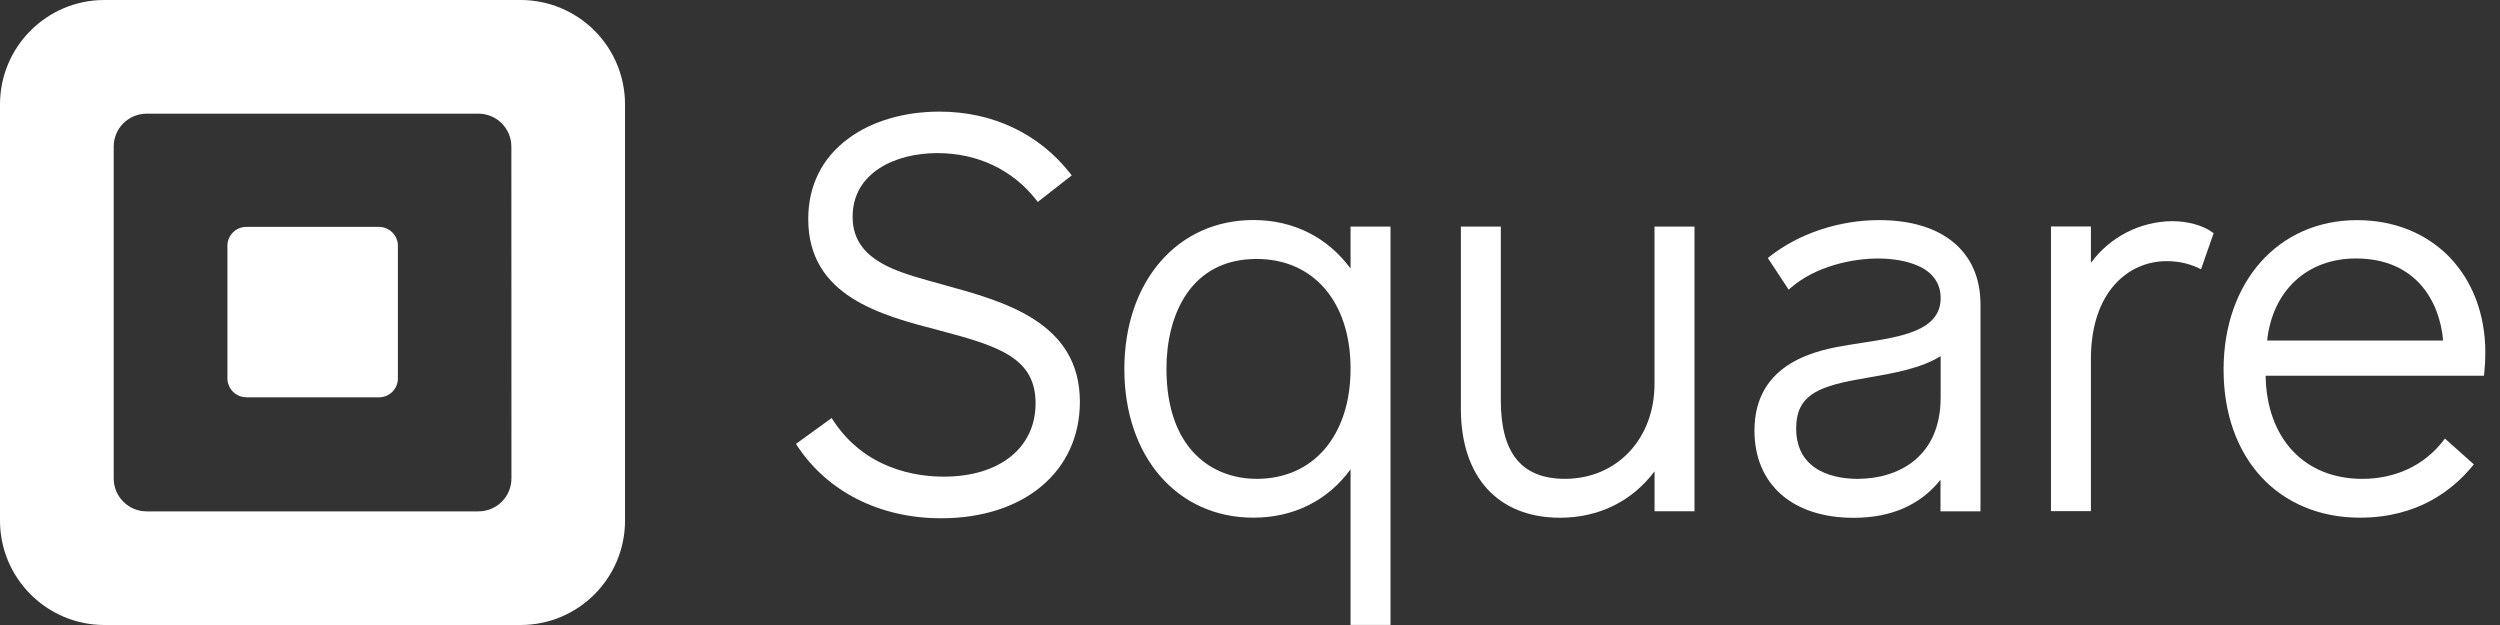
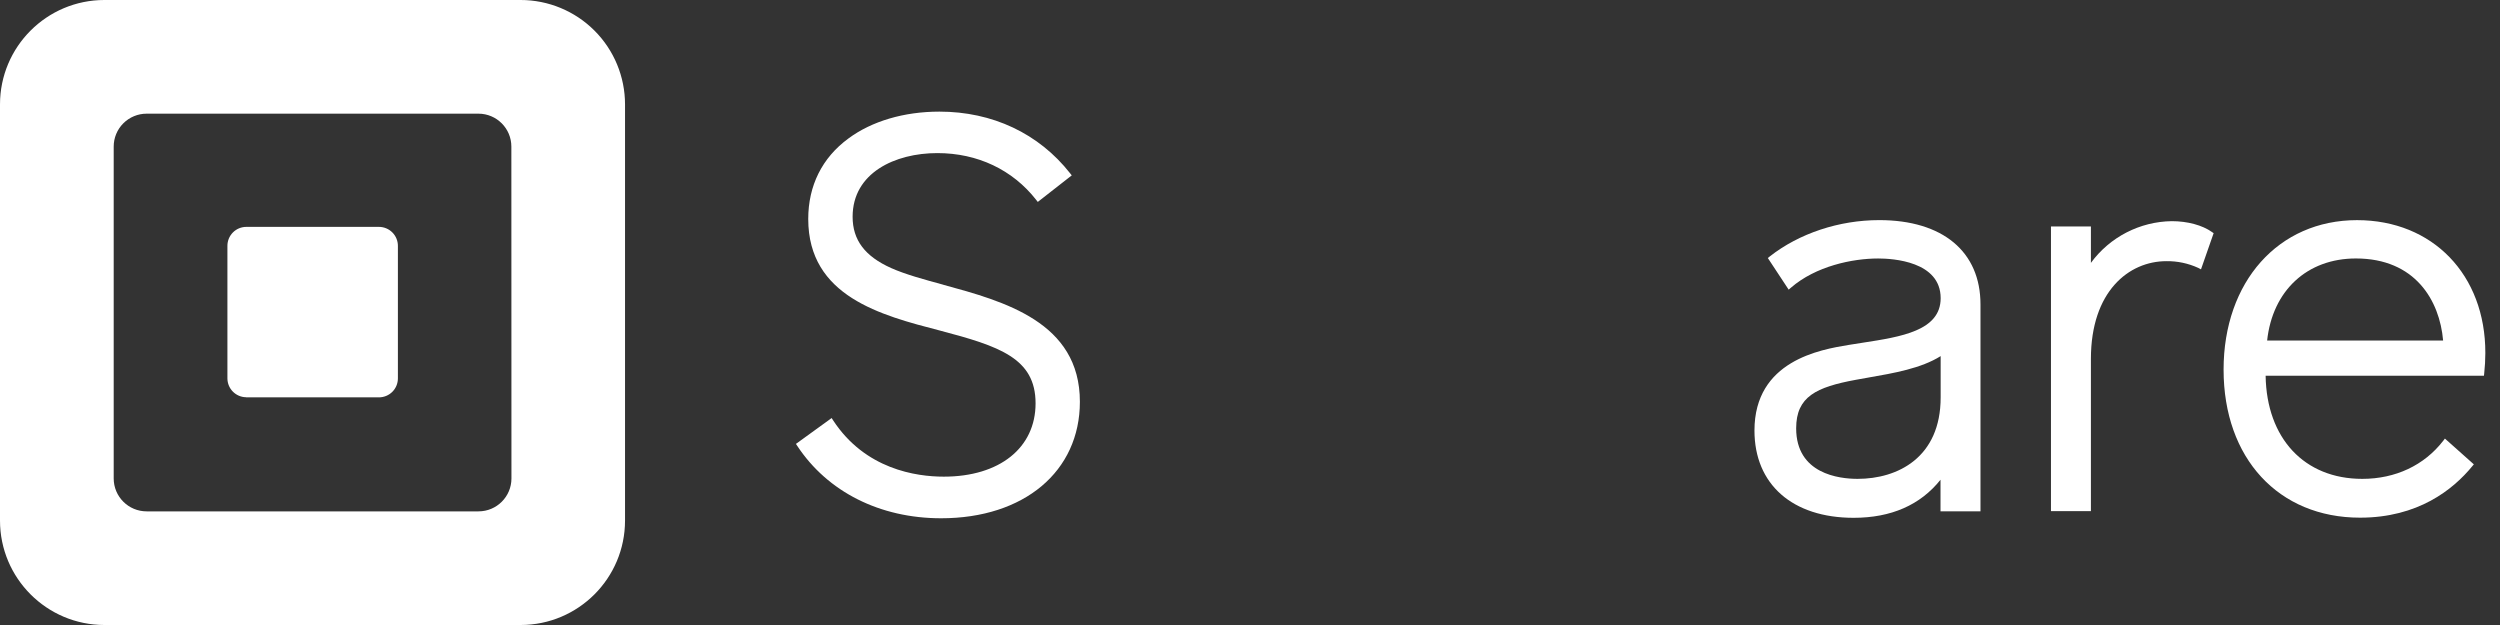
<svg xmlns="http://www.w3.org/2000/svg" version="1.1" viewBox="0 0 88 22">
  <rect x="0" y="0" width="88" height="22" fill="#333333" stroke="none" />
  <path d="m3.676 1.5485e-7h14.648c0.975-2.8283e-4 1.911 0.387 2.6 1.076 0.69 0.689 1.077 1.625 1.077 2.6v14.647c0 2.031-1.646 3.677-3.677 3.677h-14.648c-2.03-6e-4 -3.676-1.647-3.676-3.677v-14.647c0-2.03 1.646-3.676 3.676-3.676zm13.167 18c0.641 0 1.16-0.519 1.16-1.16l-0.003-11.679c0-0.641-0.519-1.16-1.16-1.16h-11.678c-0.308 0-0.603 0.122-0.821 0.34s-0.34 0.513-0.339 0.821v11.678c0 0.641 0.519 1.16 1.16 1.16h11.682z" clip-rule="evenodd" fill="#fff" fill-rule="evenodd" />
  <path d="m8.666 13.983c-0.366-0.003-0.661-0.3-0.661-0.666v-4.662c-8.5e-4 -0.177 0.069-0.347 0.194-0.473 0.125-0.126 0.295-0.196 0.472-0.196h4.669c0.177 2.8e-4 0.347 0.071 0.472 0.197 0.125 0.126 0.195 0.296 0.194 0.473v4.661c6e-4 0.177-0.069 0.347-0.194 0.473-0.125 0.126-0.295 0.196-0.472 0.197l-4.674-0.002z" fill="#fff" />
  <path d="m33.196 10.02c-0.681-0.186-1.326-0.361-1.826-0.584-0.926-0.414-1.358-0.988-1.358-1.806 0-1.546 1.494-2.241 2.982-2.241 1.414 0 2.649 0.585 3.479 1.646l0.057 0.073 1.196-0.935-0.058-0.073c-1.103-1.403-2.736-2.171-4.601-2.171-1.241 0-2.379 0.335-3.202 0.945-0.926 0.678-1.415 1.661-1.415 2.834 0 2.727 2.568 3.392 4.633 3.927 2.089 0.551 3.369 0.969 3.369 2.562 0 1.568-1.268 2.581-3.23 2.581-0.97 0-2.767-0.257-3.896-1.982l-0.052-0.081-1.257 0.91 0.049 0.074c1.067 1.616 2.91 2.544 5.061 2.544 2.921 0 4.885-1.649 4.885-4.102 0-2.807-2.671-3.534-4.814-4.119z" fill="#fff" />
-   <path d="m47.54 9.453v-1.476h1.406v14.021h-1.406v-5.478c-0.803 1.101-2.007 1.702-3.422 1.702-2.673 0-4.541-2.14-4.541-5.23 0-3.09 1.872-5.247 4.541-5.247 1.406 0 2.61 0.605 3.422 1.708zm-6.481 3.522c0 2.861 1.638 3.88 3.172 3.88l0.003 1e-3c2.008 0 3.306-1.537 3.306-3.881s-1.3-3.86-3.309-3.86c-2.339 0-3.172 1.994-3.172 3.86z" clip-rule="evenodd" fill="#fff" fill-rule="evenodd" />
-   <path d="m58.239 7.977v5.534c0 1.937-1.327 3.344-3.154 3.344-1.518 0-2.256-0.901-2.256-2.753v-6.126h-1.406v6.413c0 2.402 1.305 3.835 3.491 3.835 1.362 0 2.532-0.577 3.326-1.633v1.405h1.406v-10.02h-1.407z" fill="#fff" />
  <path d="m62.293 9.029c1.036-0.814 2.443-1.281 3.857-1.281 2.234 0 3.567 1.111 3.563 2.975v7.275h-1.407v-1.111c-0.71 0.889-1.737 1.34-3.058 1.34-2.153 0-3.491-1.177-3.491-3.071 0-2.462 2.321-2.849 3.309-3.013 0.161-0.027 0.328-0.052 0.494-0.078h2e-4l6e-3 -9e-4c1.351-0.208 2.745-0.422 2.745-1.568 0-1.297-1.683-1.397-2.199-1.397-0.91 0-2.197 0.27-3.071 1.028l-0.08 0.069-0.734-1.114 0.066-0.052zm0.932 6.048c0 1.605 1.511 1.779 2.162 1.779h1e-3c1.413 0 2.926-0.753 2.923-2.871v-1.45c-0.686 0.433-1.662 0.602-2.532 0.753l-0.015 0.003-0.437 0.078c-1.394 0.258-2.102 0.591-2.102 1.708z" clip-rule="evenodd" fill="#fff" fill-rule="evenodd" />
  <path d="m77.858 8.165c-0.334-0.238-0.86-0.38-1.409-0.38-1.127 0.015-2.182 0.558-2.849 1.468v-1.281h-1.406v10.019h1.406v-5.358c0-2.376 1.335-3.44 2.658-3.44 0.387-0.005 0.77 0.076 1.122 0.238l0.095 0.05 0.445-1.274-0.062-0.041z" fill="#fff" />
  <path d="m78.27 13.014c0-3.1 1.933-5.265 4.697-5.265 2.662 0 4.522 1.922 4.517 4.679-8e-4 0.24-0.014 0.479-0.04 0.717l-0.009 0.082h-7.685c0.035 2.206 1.363 3.629 3.401 3.629 1.168 0 2.18-0.475 2.849-1.339l0.061-0.079 1.018 0.907-0.057 0.068c-0.677 0.825-1.911 1.809-3.949 1.809-2.871 0-4.803-2.093-4.803-5.21zm4.658-3.916c-1.717 0-2.935 1.13-3.125 2.89h6.195c-0.122-1.415-0.986-2.89-3.07-2.89z" clip-rule="evenodd" fill="#fff" fill-rule="evenodd" />
</svg>